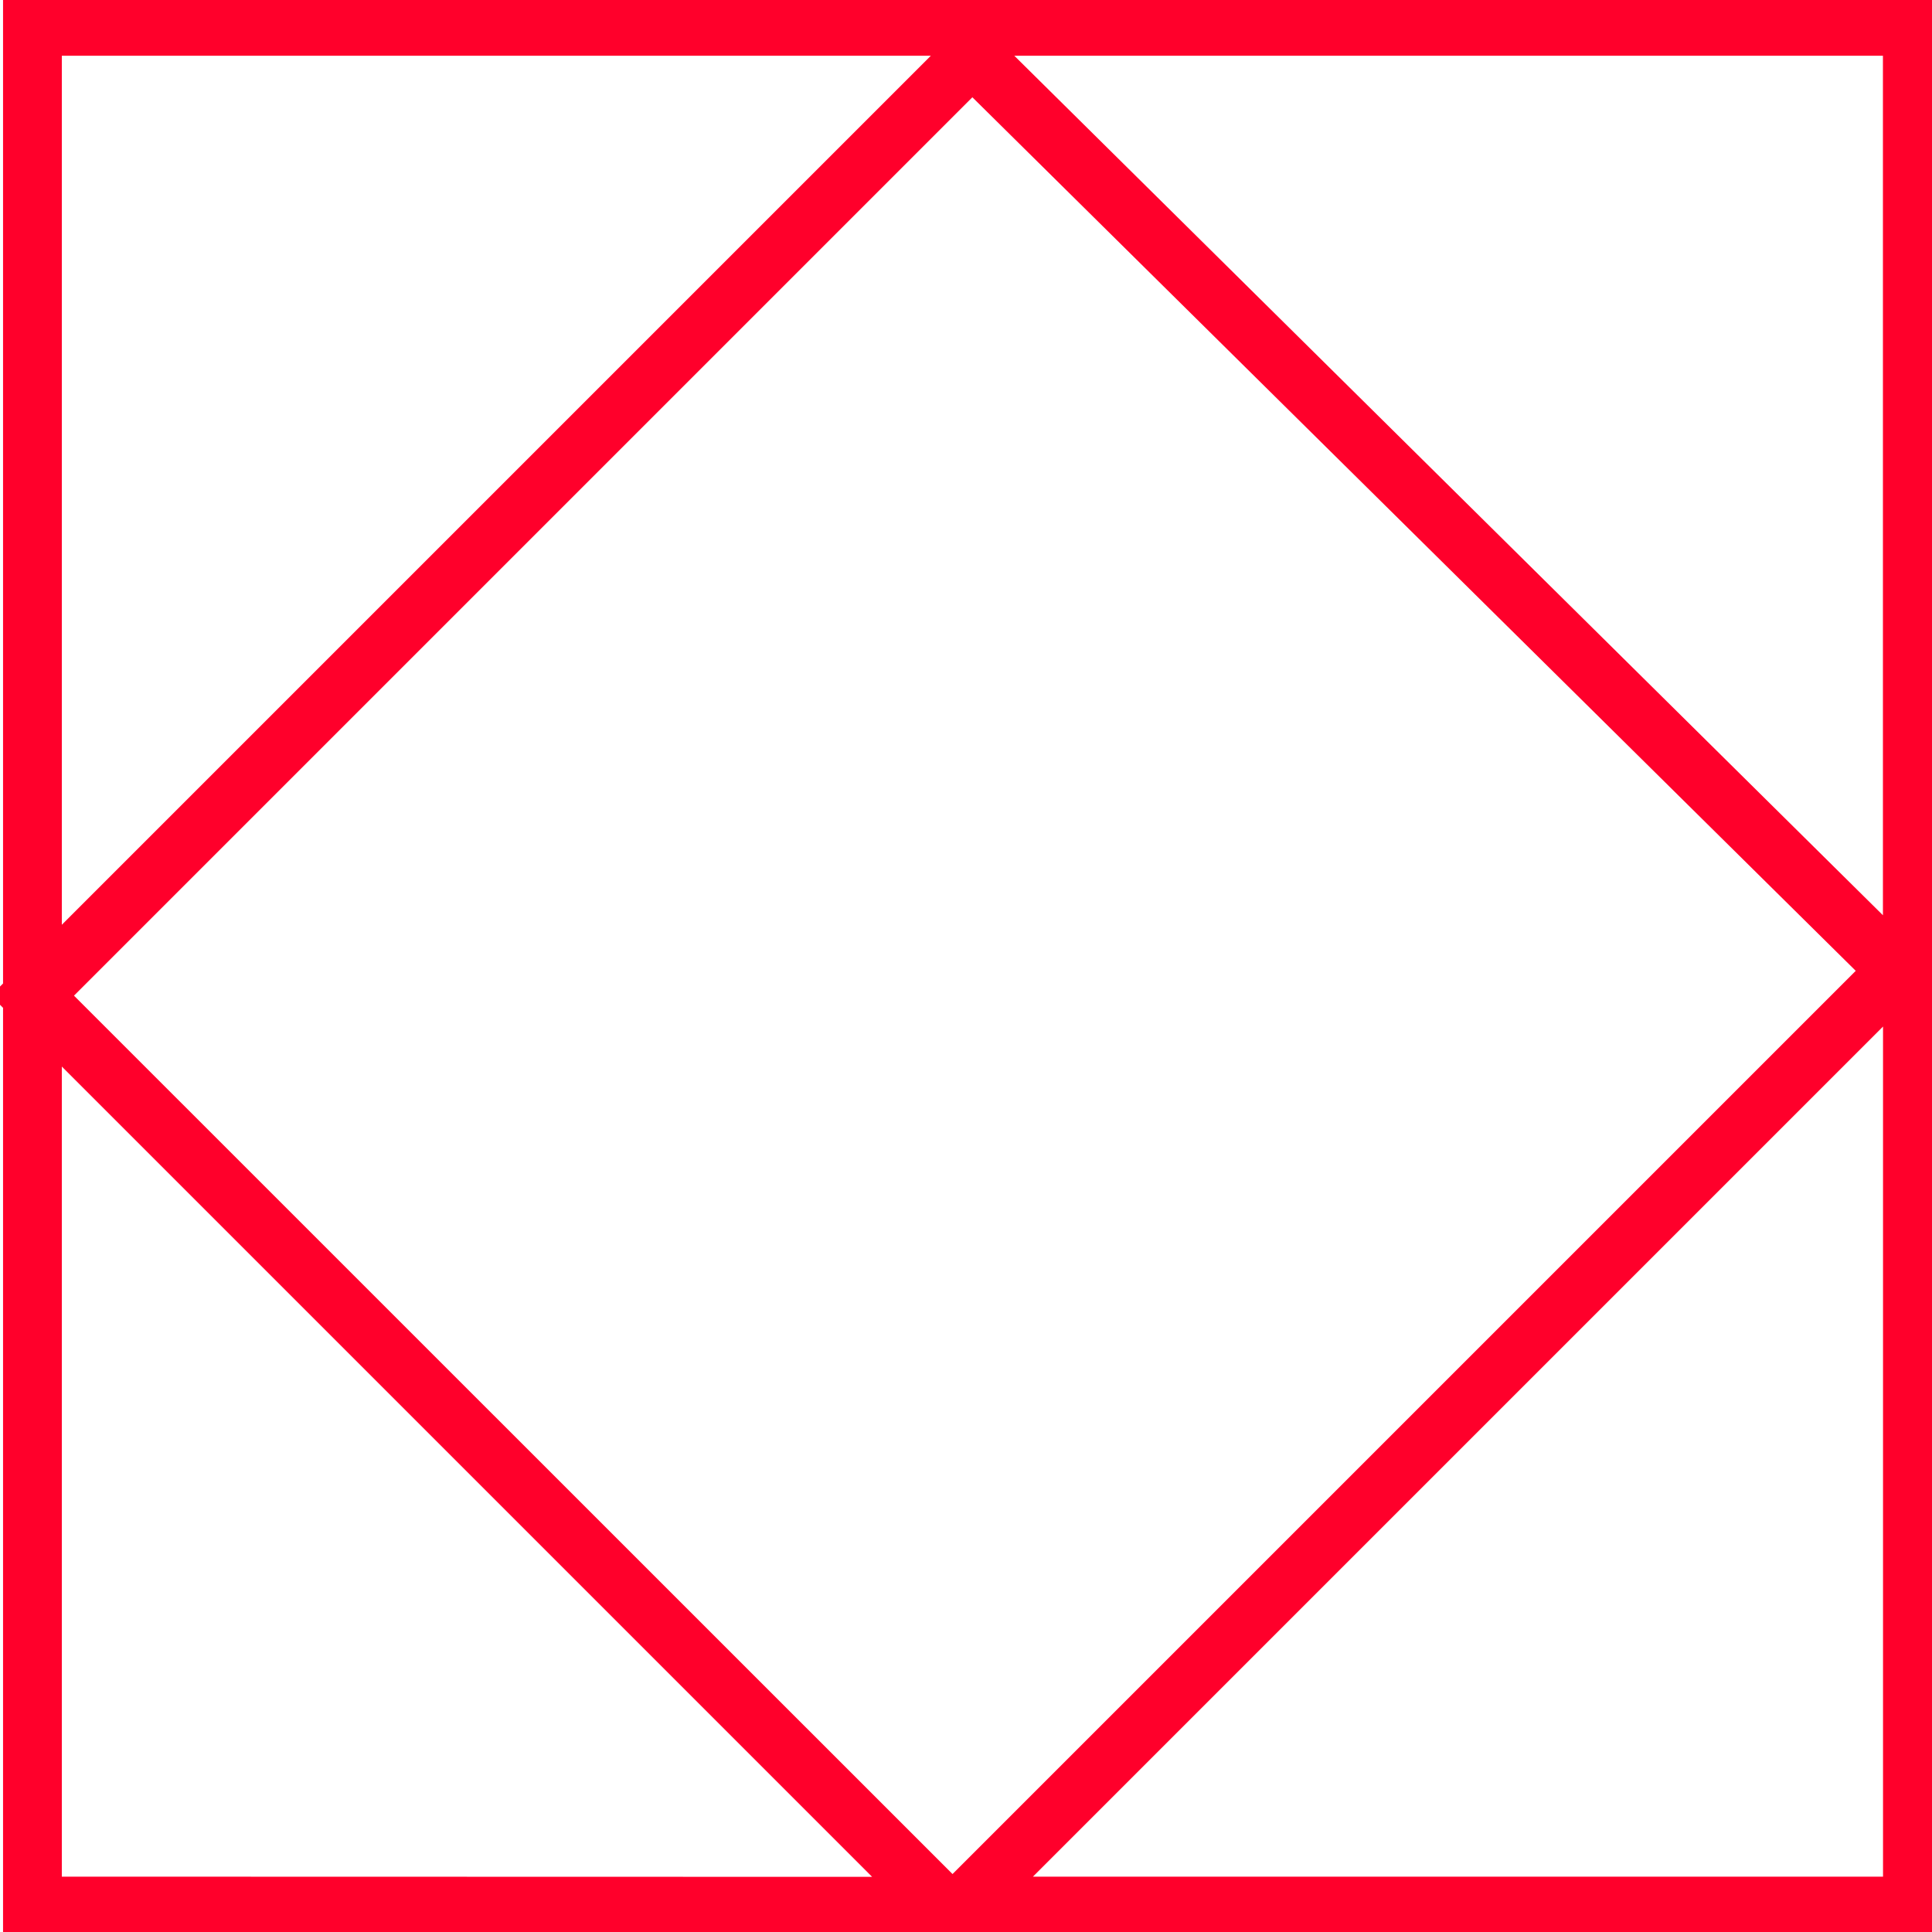
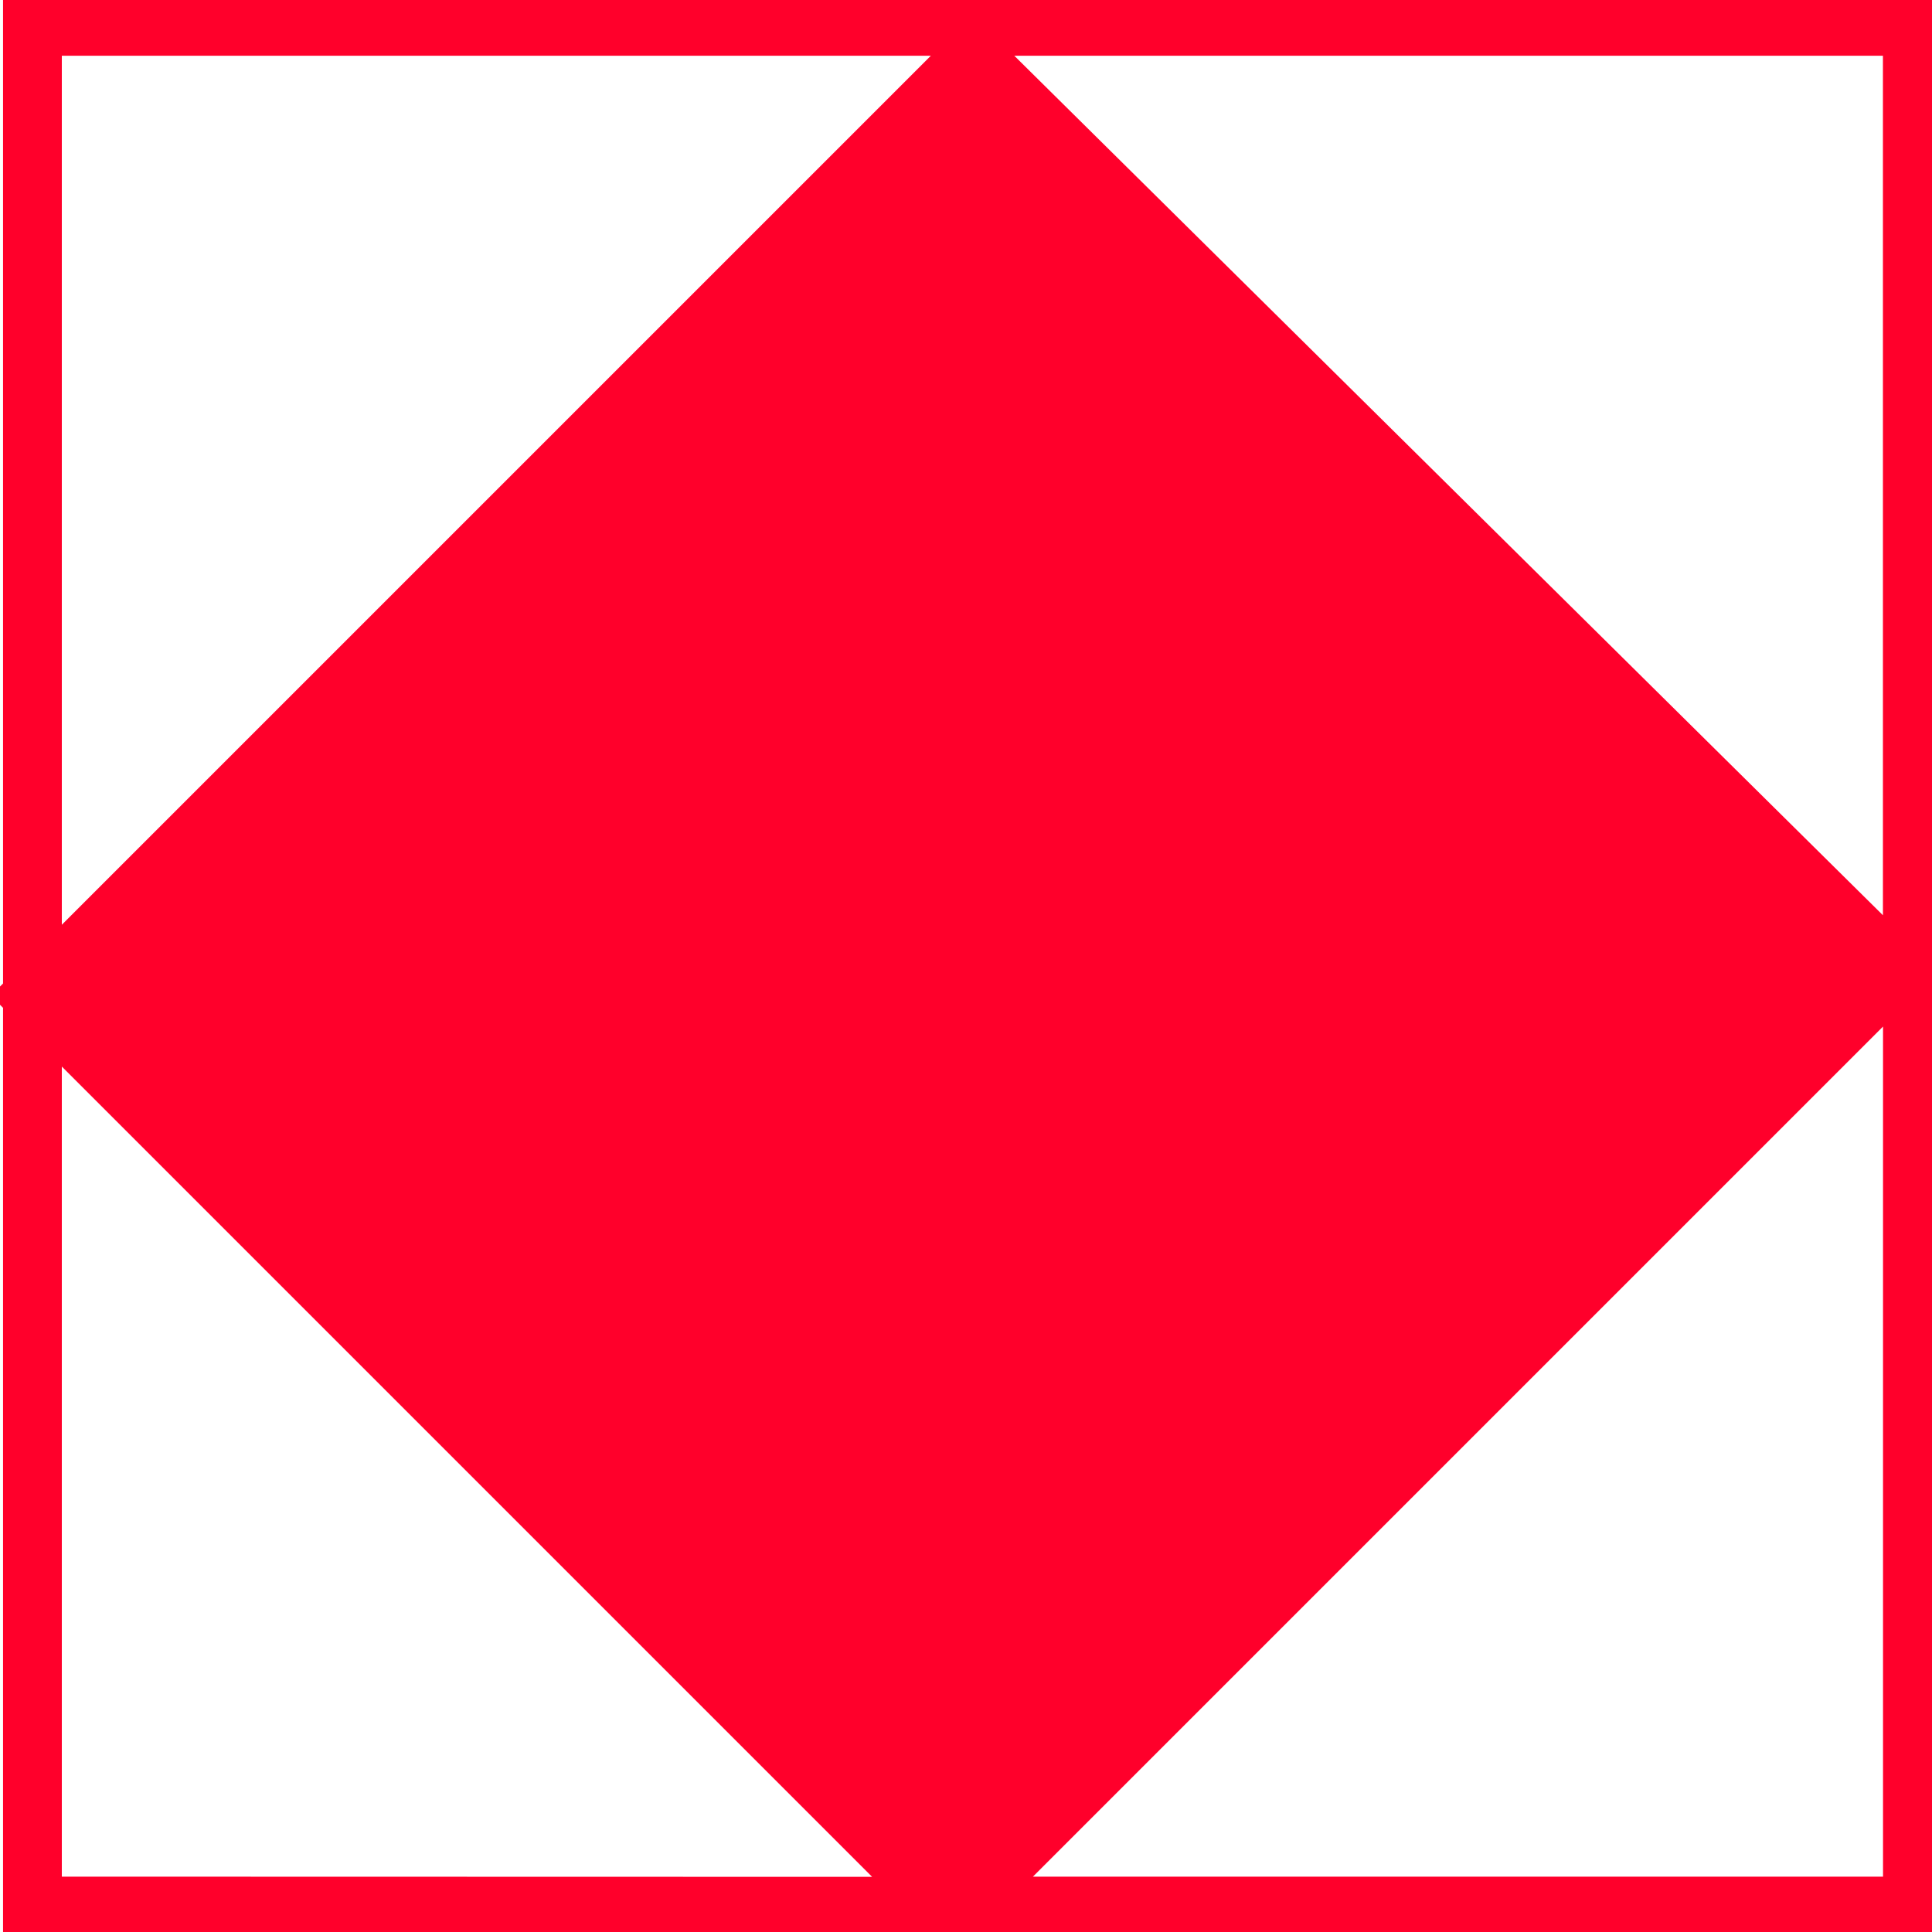
<svg xmlns="http://www.w3.org/2000/svg" id="图层_1" data-name="图层 1" viewBox="0 0 400 400">
  <defs>
    <style>.cls-1{fill:#ff002b;}</style>
  </defs>
-   <path class="cls-1" d="M201.7,400.74H402V-.62H.63V203.62l-2.51,2.52,2.51,2.52V400.74H201.7ZM389.84,189.49,210,11.54H389.84ZM384.21,201l-187,187L15.32,206.14l186-186ZM12.8,11.54H192.72L12.8,191.46Zm0,377V220.82L180.56,388.58Zm201.06,0,176-176v176Z" />
+   <path class="cls-1" d="M201.7,400.74H402V-.62H.63V203.62l-2.51,2.52,2.51,2.52V400.74H201.7ZM389.84,189.49,210,11.54H389.84ZM384.21,201l-187,187l186-186ZM12.8,11.54H192.72L12.8,191.46Zm0,377V220.82L180.56,388.58Zm201.06,0,176-176v176Z" />
</svg>